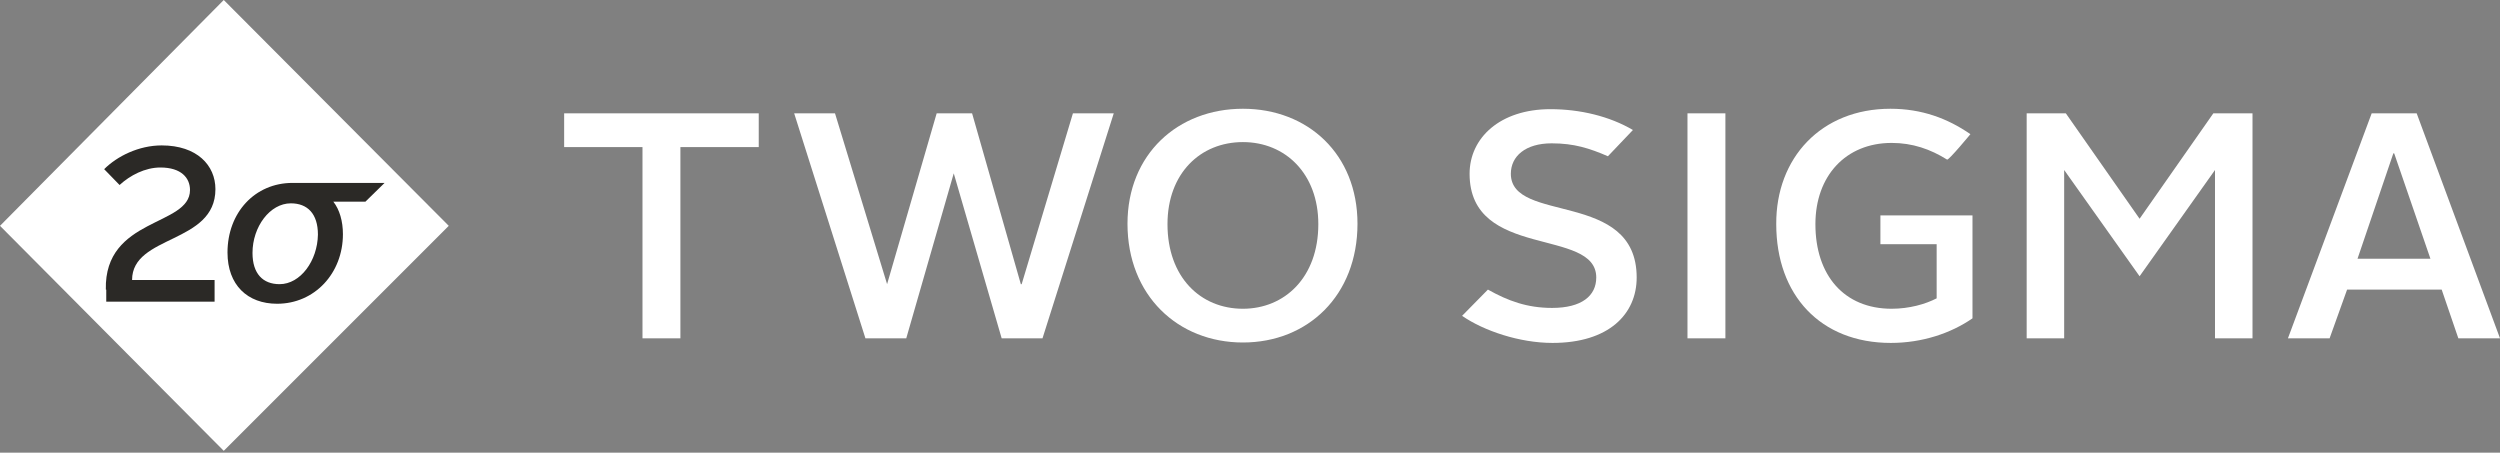
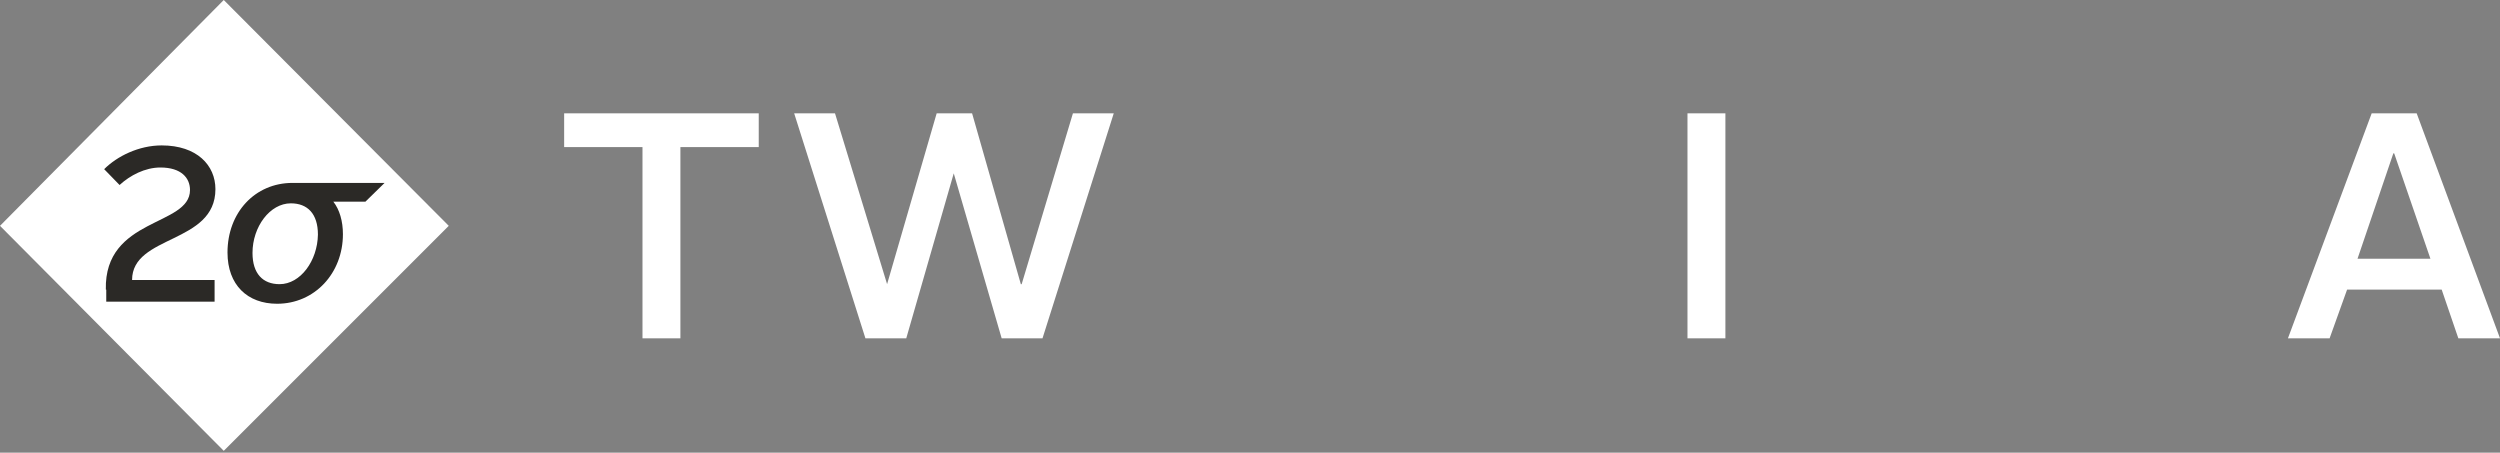
<svg xmlns="http://www.w3.org/2000/svg" width="243" height="44" viewBox="0 0 243 44" fill="none">
  <rect x="0" y="0" width="243" height="44" fill="#808080" stroke="none" />
-   <path d="M62.45 14.297H54.836V11.016H73.749V14.297H66.135V32.886H62.45V14.297Z" fill="white" />
+   <path d="M62.45 14.297H54.836V11.016H73.749V14.297H66.135V32.886H62.45Z" fill="white" />
  <path d="M77.193 11.016H81.162L86.225 27.621L91.044 11.016H94.487L99.225 27.621H99.306L104.288 11.016H108.257L101.331 32.886H97.362L92.705 16.848L88.088 32.886H84.119L77.193 11.016Z" fill="white" />
-   <path d="M120.81 10.571C127.128 10.571 131.948 14.985 131.948 21.749C131.948 28.715 127.128 33.291 120.81 33.291C114.492 33.291 109.592 28.715 109.592 21.749C109.592 14.985 114.492 10.571 120.81 10.571ZM120.81 30.011C124.86 30.011 128.141 26.973 128.141 21.789C128.141 16.889 124.941 13.811 120.81 13.811C116.679 13.811 113.48 16.848 113.48 21.789C113.48 26.933 116.679 30.011 120.81 30.011Z" fill="white" />
  <path d="M164.023 11.016H167.709V22.802V32.886H164.023V20.655V11.016Z" fill="white" />
-   <path d="M183.748 10.571C186.785 10.571 189.296 11.502 191.524 13.041C191.524 13.041 189.418 15.593 189.256 15.512C187.636 14.499 185.894 13.892 183.869 13.892C179.414 13.892 176.458 17.091 176.458 21.789C176.458 26.771 179.252 30.011 183.869 30.011C185.57 30.011 187.15 29.565 188.243 28.998C188.243 23.733 188.243 23.733 188.243 23.733C182.776 23.733 182.776 23.733 182.776 23.733C182.776 20.939 182.776 20.939 182.776 20.939C191.726 20.939 191.726 20.939 191.726 20.939C191.726 30.942 191.726 30.942 191.726 30.942C189.62 32.4 186.826 33.332 183.788 33.332C176.944 33.332 172.651 28.674 172.651 21.789C172.61 15.35 177.025 10.571 183.748 10.571Z" fill="white" />
-   <path d="M196.992 11.016H200.799L207.968 21.263L215.136 11.016H218.943V32.886H215.298V16.524L207.968 26.852L200.637 16.524V32.886H196.992V11.016Z" fill="white" />
  <path d="M230.527 11.016H234.901L243.001 32.886H238.951L237.331 28.148H228.138L226.437 32.886H222.387L230.527 11.016ZM229.15 25.151H236.238L232.714 14.904H232.633L229.15 25.151Z" fill="white" />
-   <path d="M144.626 28.148C146.57 29.241 148.433 29.93 150.863 29.93C153.739 29.93 155.156 28.755 155.156 26.973C155.156 22.073 142.844 25.272 142.844 16.889C142.844 13.406 145.801 10.611 150.701 10.611C153.577 10.611 156.452 11.3 158.72 12.636C156.29 15.188 156.29 15.188 156.29 15.188C154.508 14.418 153.01 13.932 150.823 13.932C148.271 13.932 146.854 15.188 146.854 16.889C146.854 21.789 159.085 18.428 159.085 26.973C159.085 30.537 156.371 33.332 150.904 33.332C147.704 33.332 144.221 32.157 142.115 30.699L144.626 28.148Z" fill="white" />
  <path d="M21.749 0L0 21.951L21.749 43.821L43.619 21.951L21.749 0Z" fill="white" />
  <path d="M10.287 28.148C10.125 21.101 18.468 22.032 18.468 18.468C18.468 17.294 17.617 16.281 15.592 16.281C14.094 16.281 12.636 17.05 11.623 17.982C10.125 16.443 10.125 16.443 10.125 16.443C11.38 15.188 13.486 14.134 15.714 14.134C19.157 14.134 20.939 16.078 20.939 18.387C20.939 23.733 12.838 22.802 12.838 27.216C20.858 27.216 20.858 27.216 20.858 27.216C20.858 29.322 20.858 29.322 20.858 29.322C10.328 29.322 10.328 29.322 10.328 29.322V28.148H10.287Z" fill="#2B2926" />
  <path d="M27.176 27.621C25.556 27.621 24.543 26.609 24.543 24.584C24.543 22.032 26.244 19.764 28.269 19.764C29.889 19.764 30.902 20.776 30.902 22.802C30.861 25.353 29.201 27.621 27.176 27.621ZM37.382 17.779C28.431 17.779 28.431 17.779 28.431 17.779C24.786 17.779 22.113 20.655 22.113 24.543C22.113 27.702 24.057 29.525 26.933 29.525C30.578 29.525 33.332 26.568 33.332 22.761C33.332 21.506 33.008 20.372 32.4 19.602C35.519 19.602 35.519 19.602 35.519 19.602L37.382 17.779Z" fill="#2B2926" />
</svg>